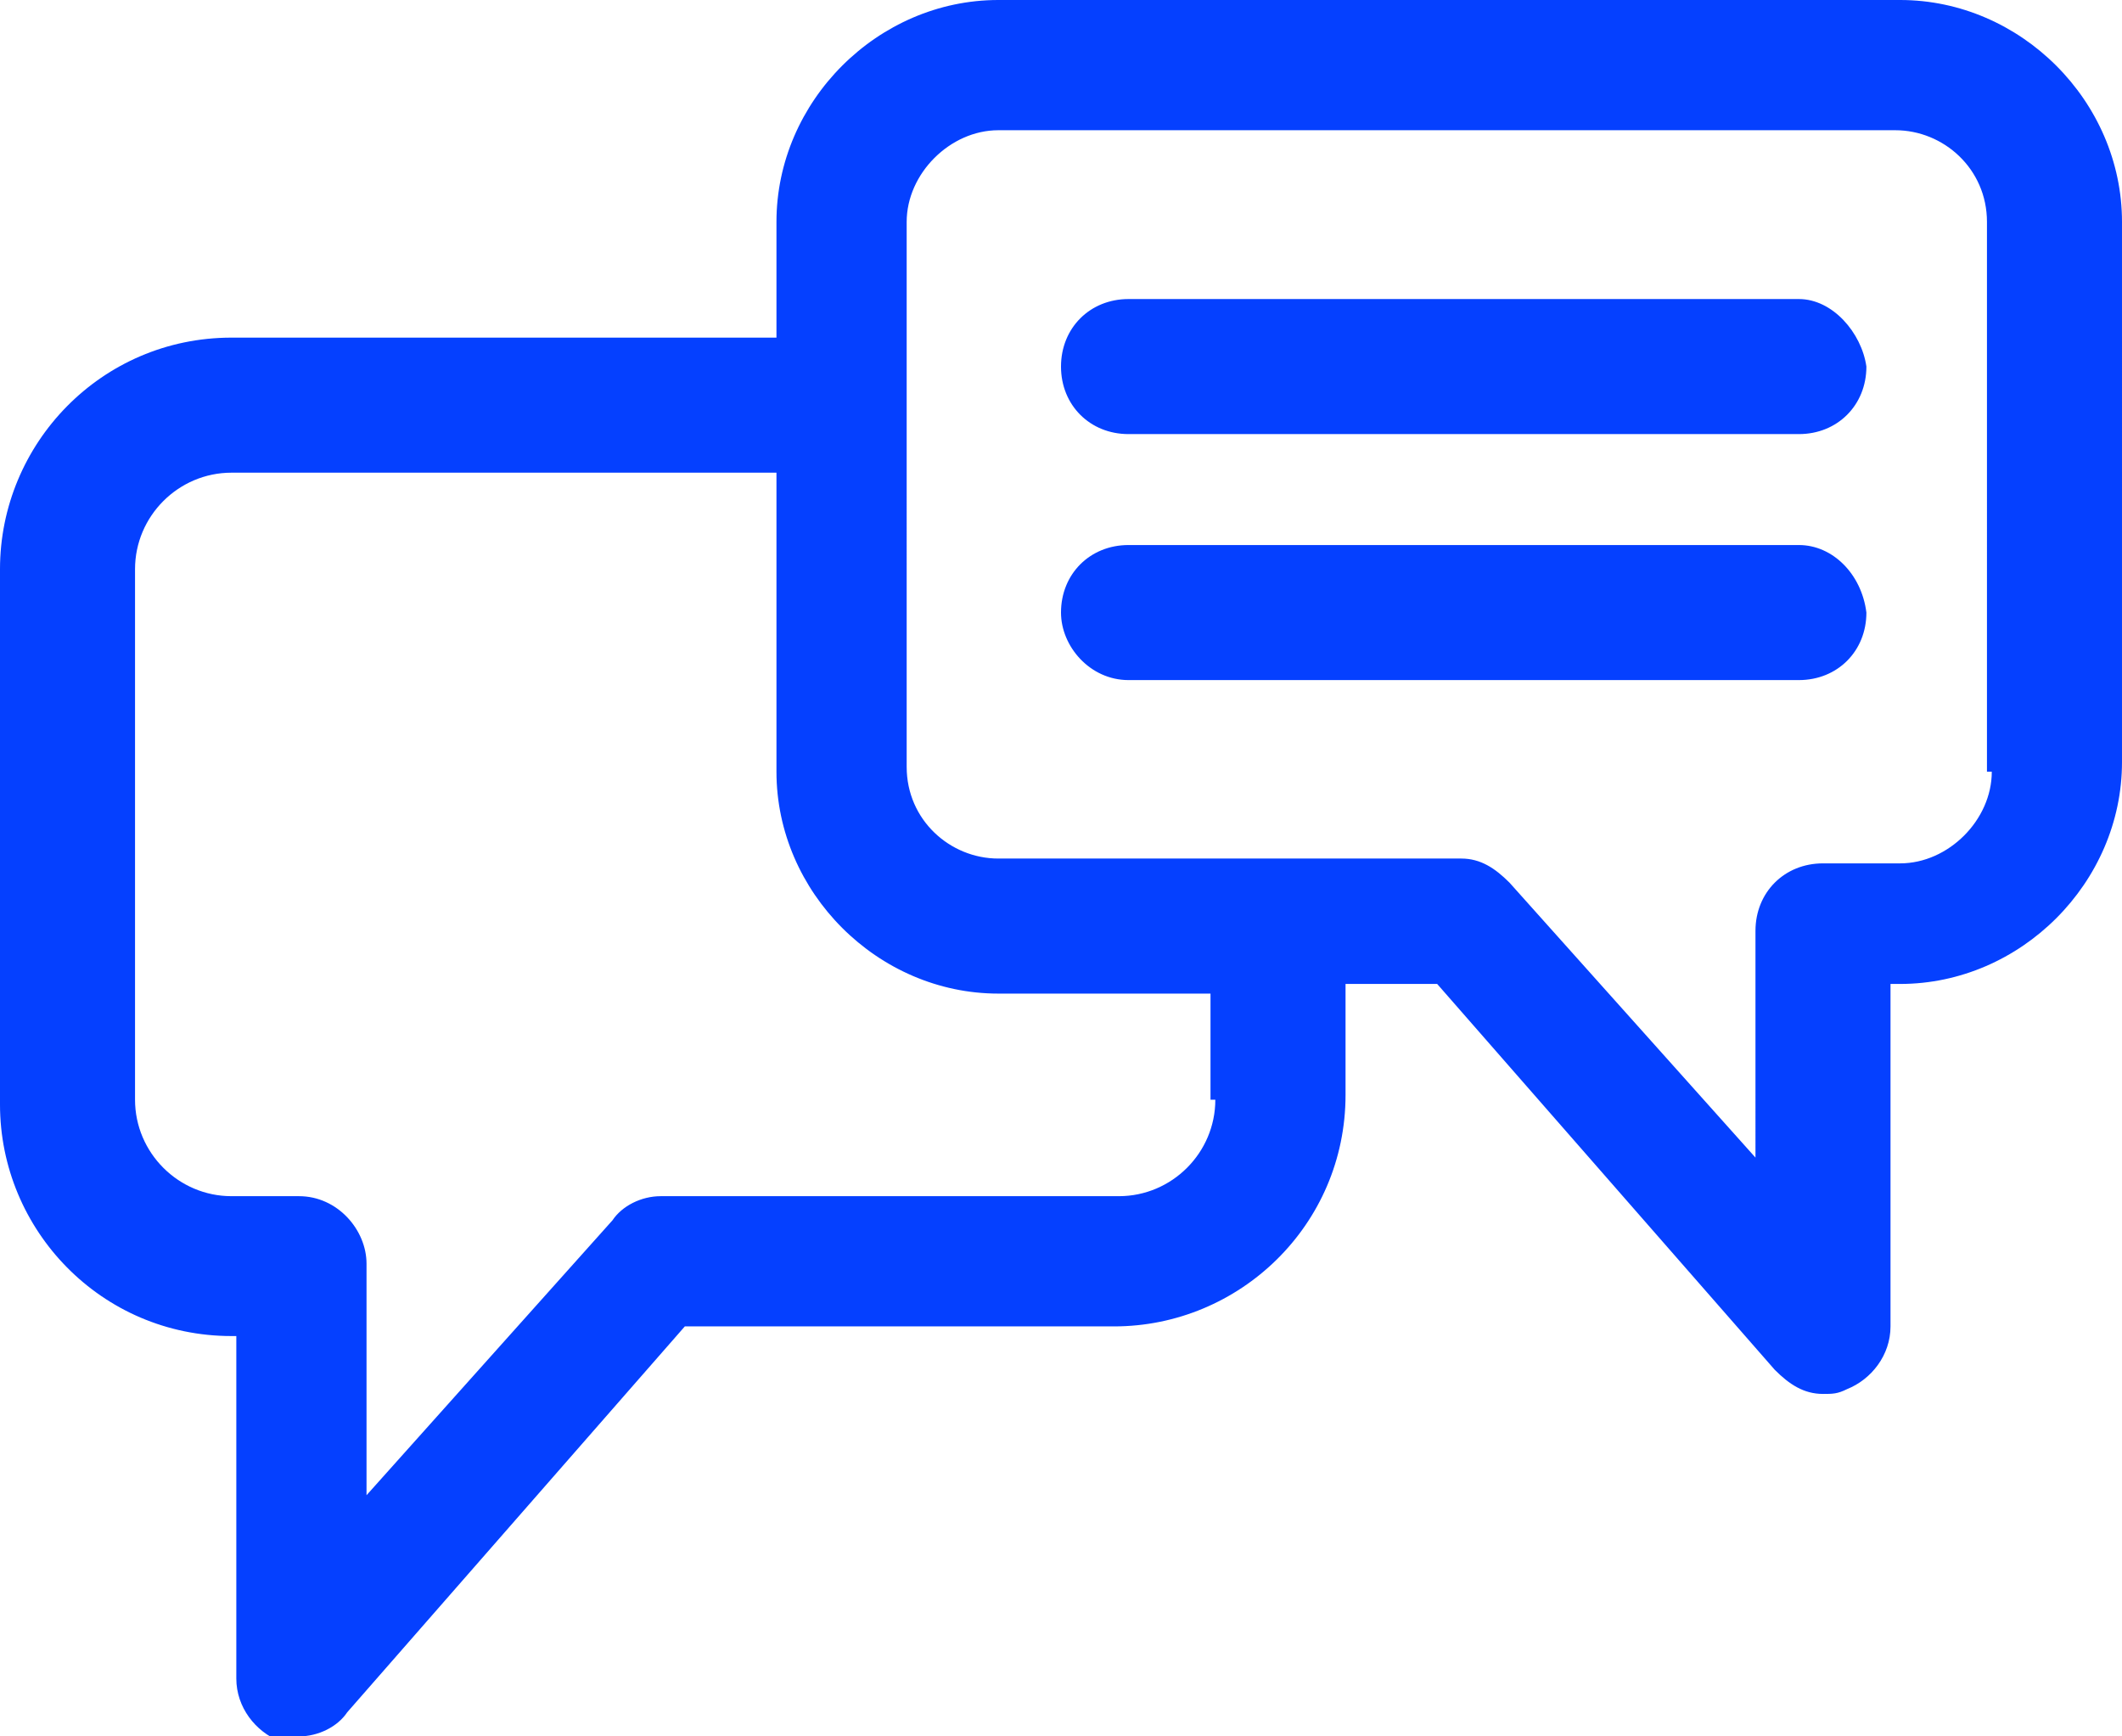
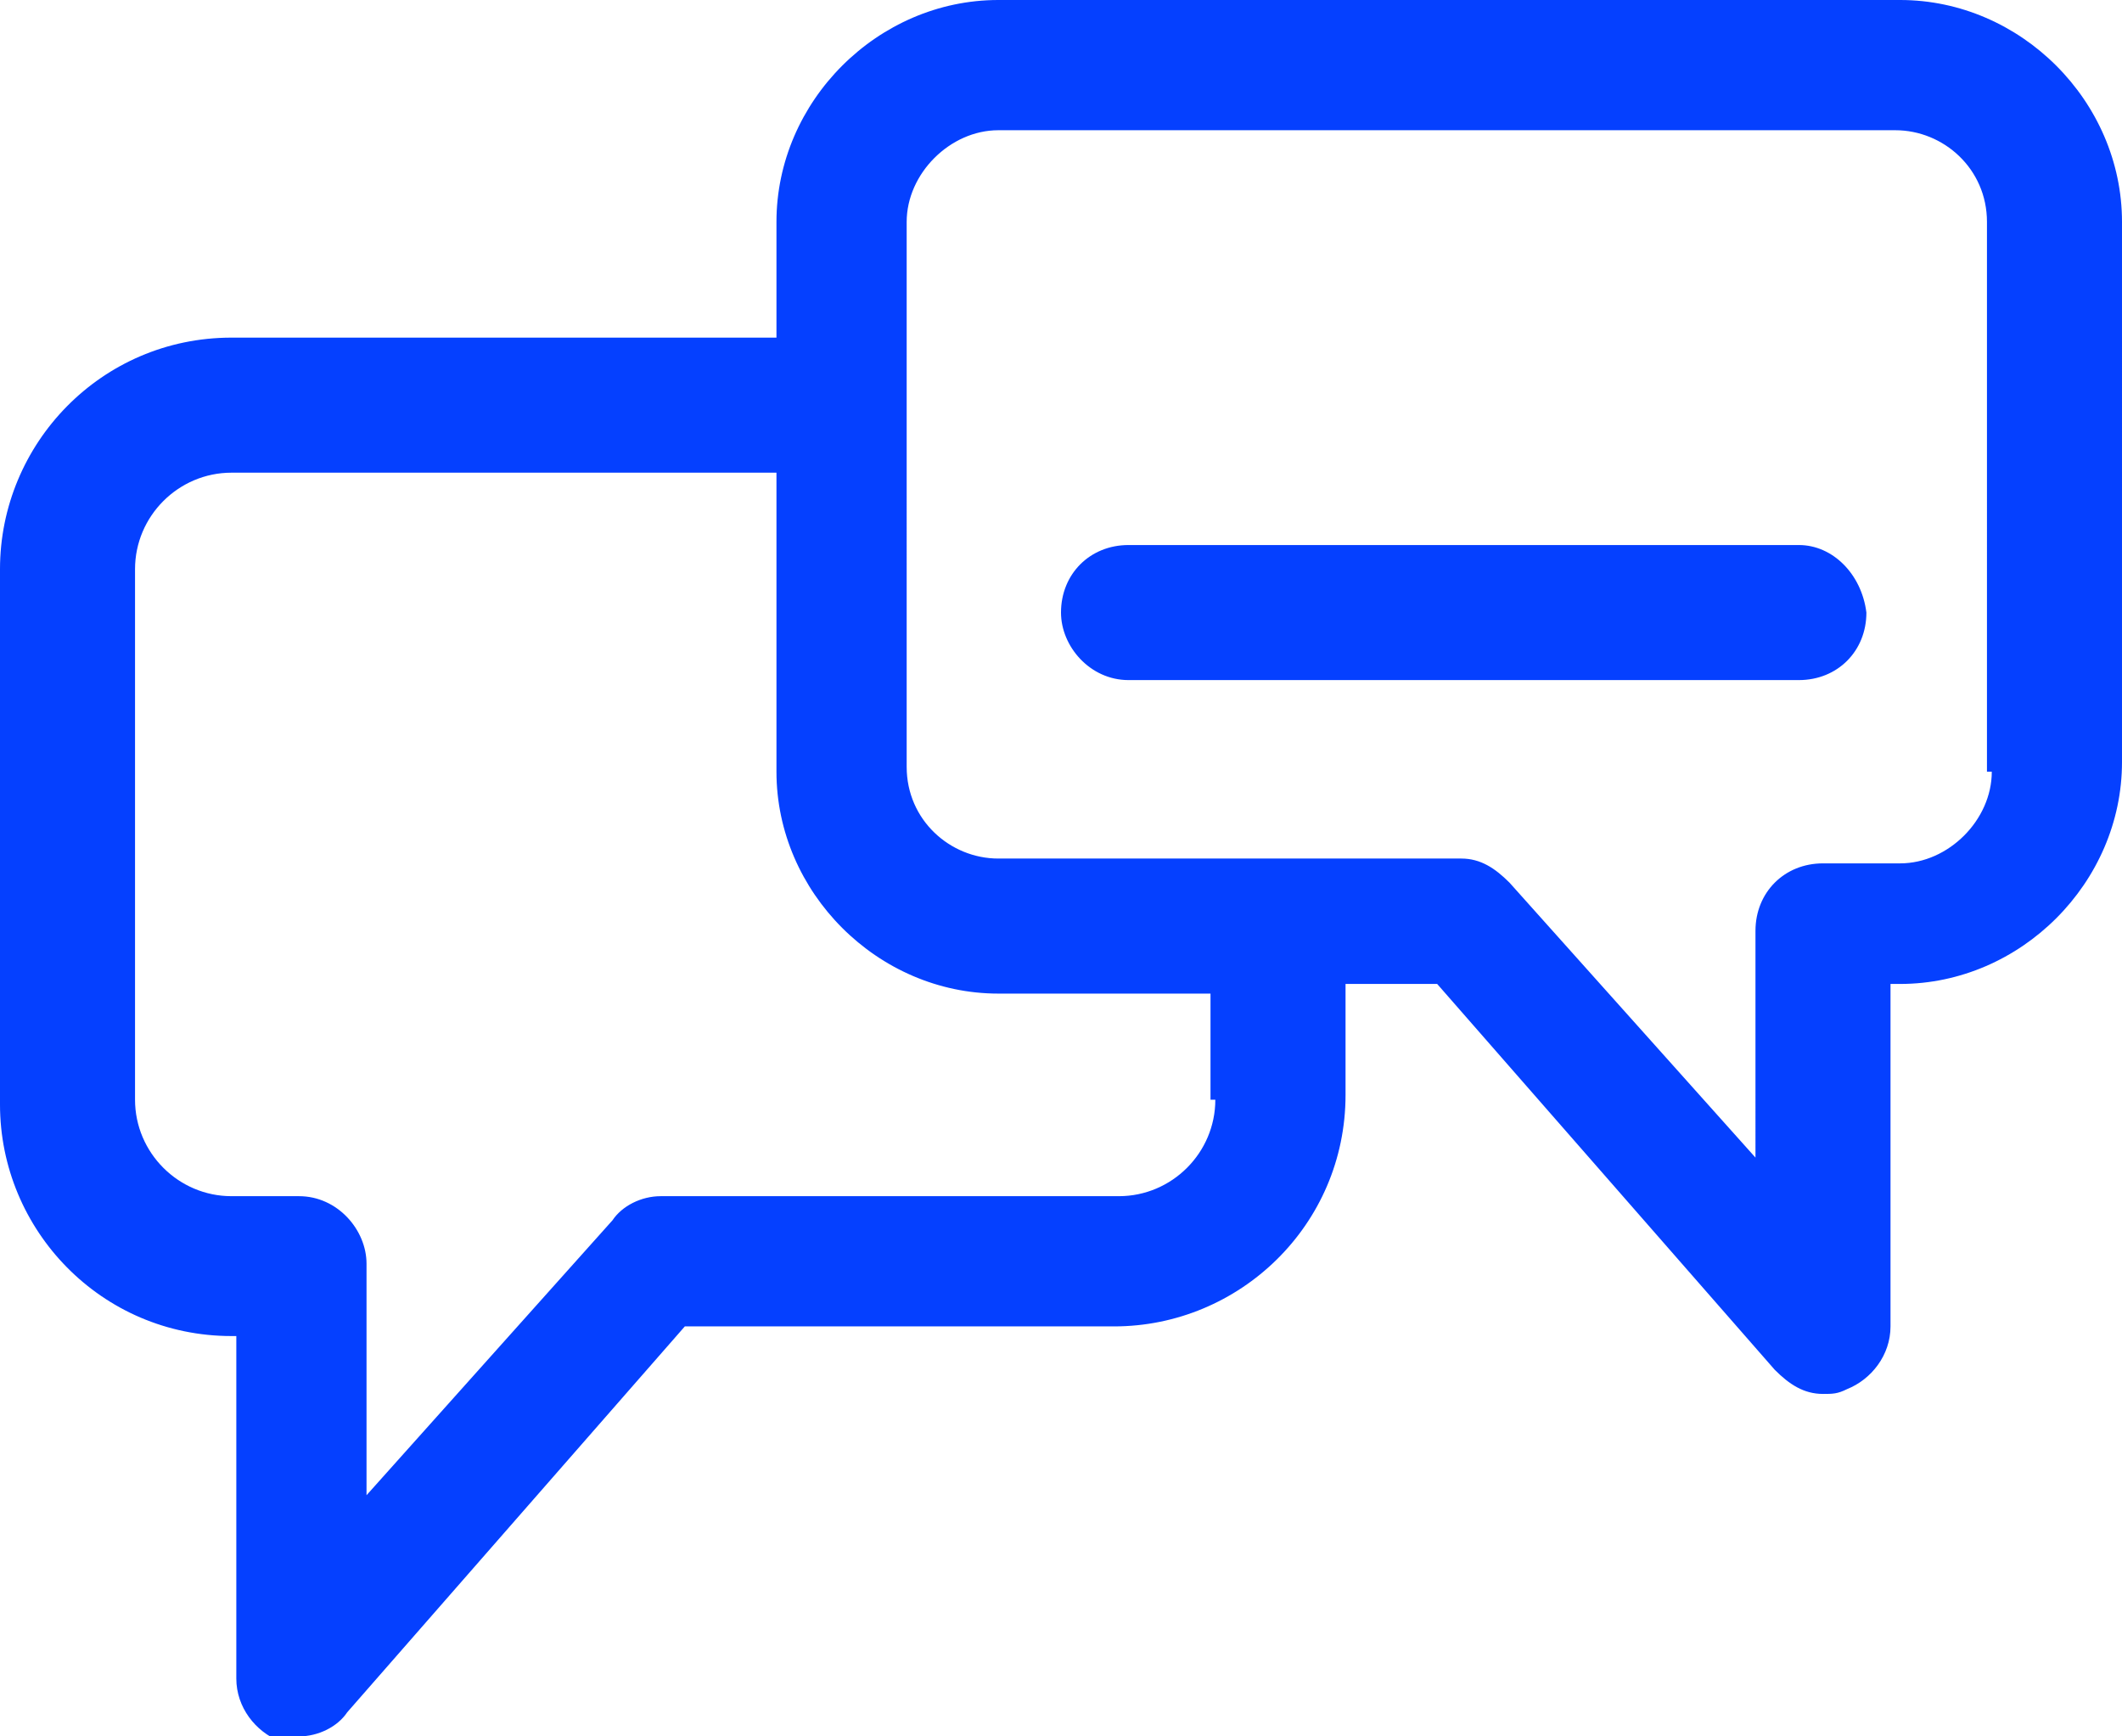
<svg xmlns="http://www.w3.org/2000/svg" id="Calque_1" x="0px" y="0px" viewBox="0 0 44 36" style="enable-background:new 0 0 44 36;" xml:space="preserve">
  <style type="text/css"> .st0{fill:#0540FF;} </style>
  <g>
    <path class="st0" d="M39.4,0H20.7c-2.5,0-4.6,2.1-4.6,4.6V7H4.8C2.1,7,0,9.2,0,11.8v11.1c0,2.6,2.1,4.8,4.8,4.8h0.1v7.1 c0,0.6,0.4,1.1,0.9,1.3C5.9,36,6,36,6.2,36c0.4,0,0.8-0.2,1-0.5l7-8h8.9c2.6,0,4.8-2.1,4.8-4.8v-2.3h1.9l7,8c0.3,0.3,0.6,0.5,1,0.5 c0.2,0,0.3,0,0.5-0.1c0.5-0.2,0.9-0.7,0.9-1.3v-7.1h0.2c2.5,0,4.6-2.1,4.6-4.6V4.6C44,2.1,41.9,0,39.4,0z M25.2,22.8 c0,1.1-0.9,2-2,2h-9.5c-0.4,0-0.8,0.2-1,0.5l-5.1,5.7v-4.8c0-0.7-0.6-1.4-1.4-1.4H4.8c-1.1,0-2-0.9-2-2V11.8c0-1.1,0.9-2,2-2h11.3 V16c0,2.5,2.1,4.6,4.6,4.6h4.4V22.8z M41.3,16c0,1-0.9,1.9-1.9,1.9h-1.6c-0.8,0-1.4,0.6-1.4,1.4V24l-5.1-5.7 c-0.3-0.3-0.6-0.5-1-0.5h-9.6c-1,0-1.9-0.8-1.9-1.9V4.6c0-1,0.9-1.9,1.9-1.9h18.6c1,0,1.9,0.8,1.9,1.9V16z" />
-     <path class="st0" d="M37.3,6.2H23.4c-0.8,0-1.4,0.6-1.4,1.4C22,8.4,22.6,9,23.4,9h13.9c0.8,0,1.4-0.6,1.4-1.4 C38.6,6.9,38,6.2,37.3,6.2z" />
    <path class="st0" d="M37.3,11.3H23.4c-0.8,0-1.4,0.6-1.4,1.4c0,0.7,0.6,1.4,1.4,1.4h13.9c0.8,0,1.4-0.6,1.4-1.4 C38.6,11.9,38,11.3,37.3,11.3z" />
  </g>
</svg>